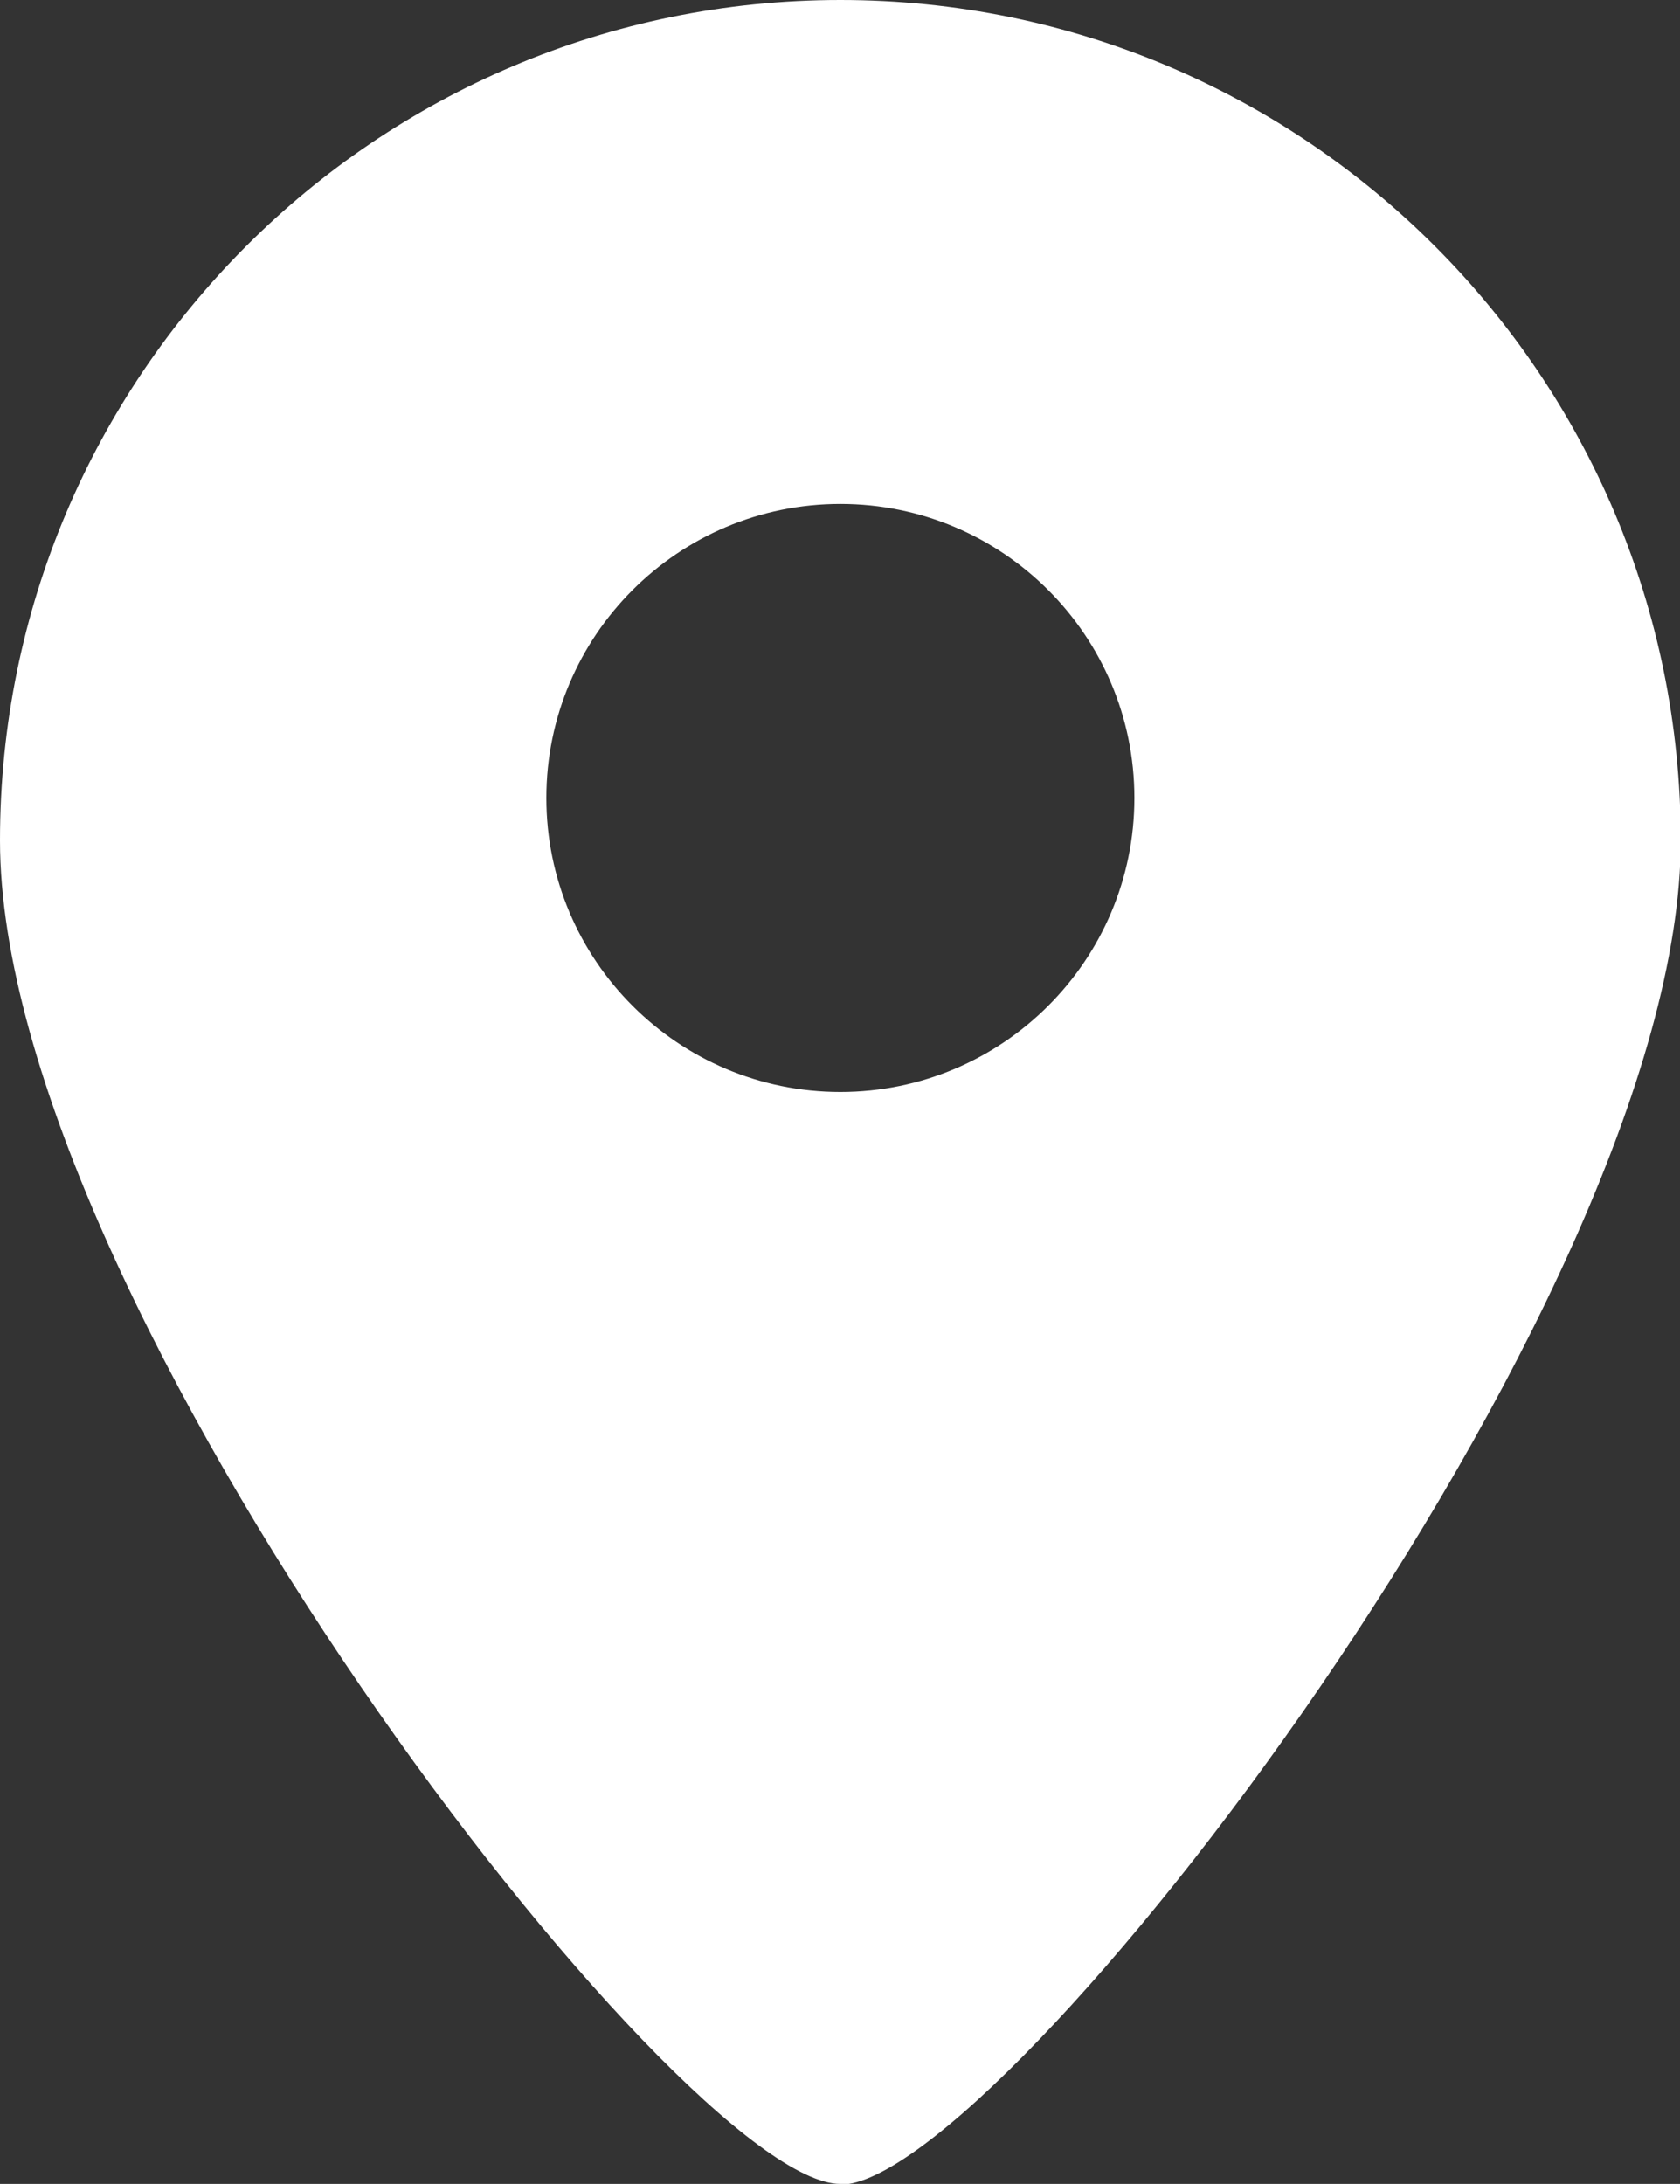
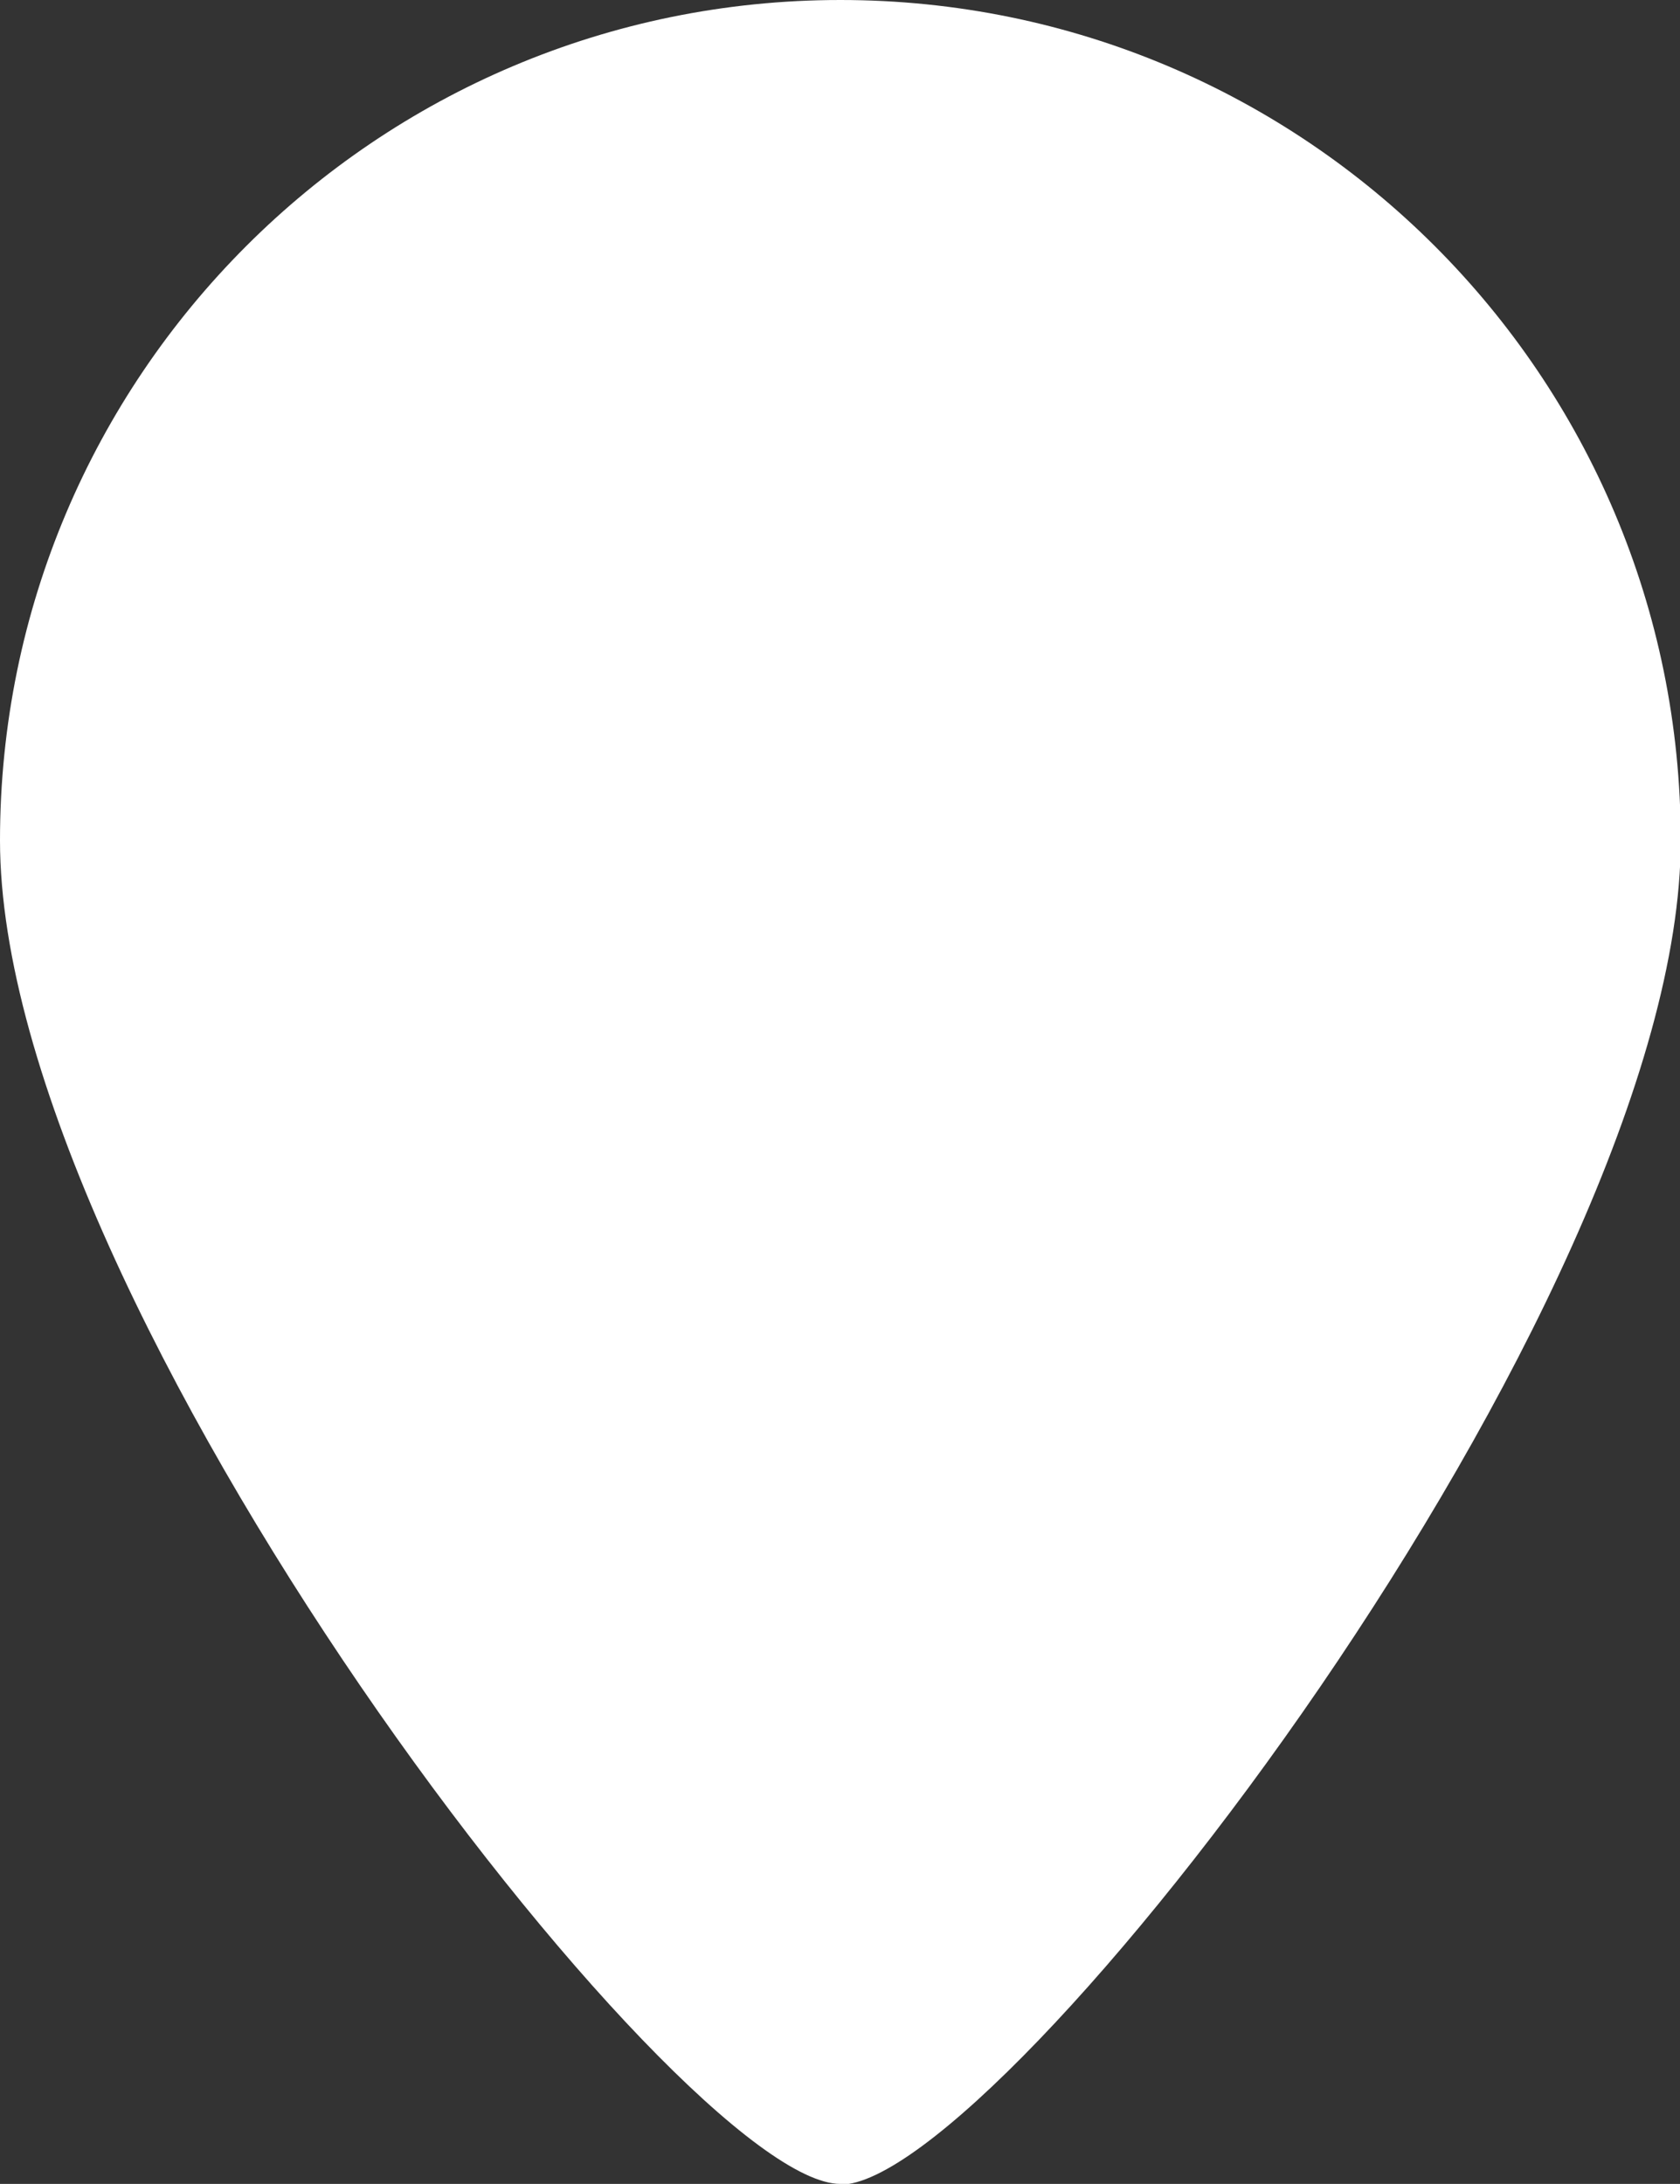
<svg xmlns="http://www.w3.org/2000/svg" id="_图层_2" data-name="图层 2" viewBox="0 0 22.57 29.34">
  <rect x="0" y="0" width="22.57" height="29.34" fill="#333333" stroke="none" />
  <defs>
    <style>
      .cls-1 {
        fill: #fff;
        stroke-width: 0px;
      }
    </style>
  </defs>
  <g id="_图层_1-2" data-name="图层 1">
-     <path class="cls-1" d="m11.29,14.67c2.18,0,3.95-1.77,3.95-3.95s-1.77-3.95-3.95-3.95-3.95,1.77-3.95,3.95c0,2.18,1.77,3.95,3.95,3.95Zm0,14.67C9.15,29.34,0,17.52,0,11.29S5.05,0,11.29,0s11.29,5.05,11.29,11.29-9.15,18.06-11.29,18.06Z" />
+     <path class="cls-1" d="m11.29,14.67c2.18,0,3.95-1.77,3.95-3.95c0,2.18,1.77,3.95,3.95,3.95Zm0,14.67C9.15,29.34,0,17.52,0,11.29S5.05,0,11.29,0s11.29,5.05,11.29,11.29-9.15,18.06-11.29,18.06Z" />
  </g>
</svg>